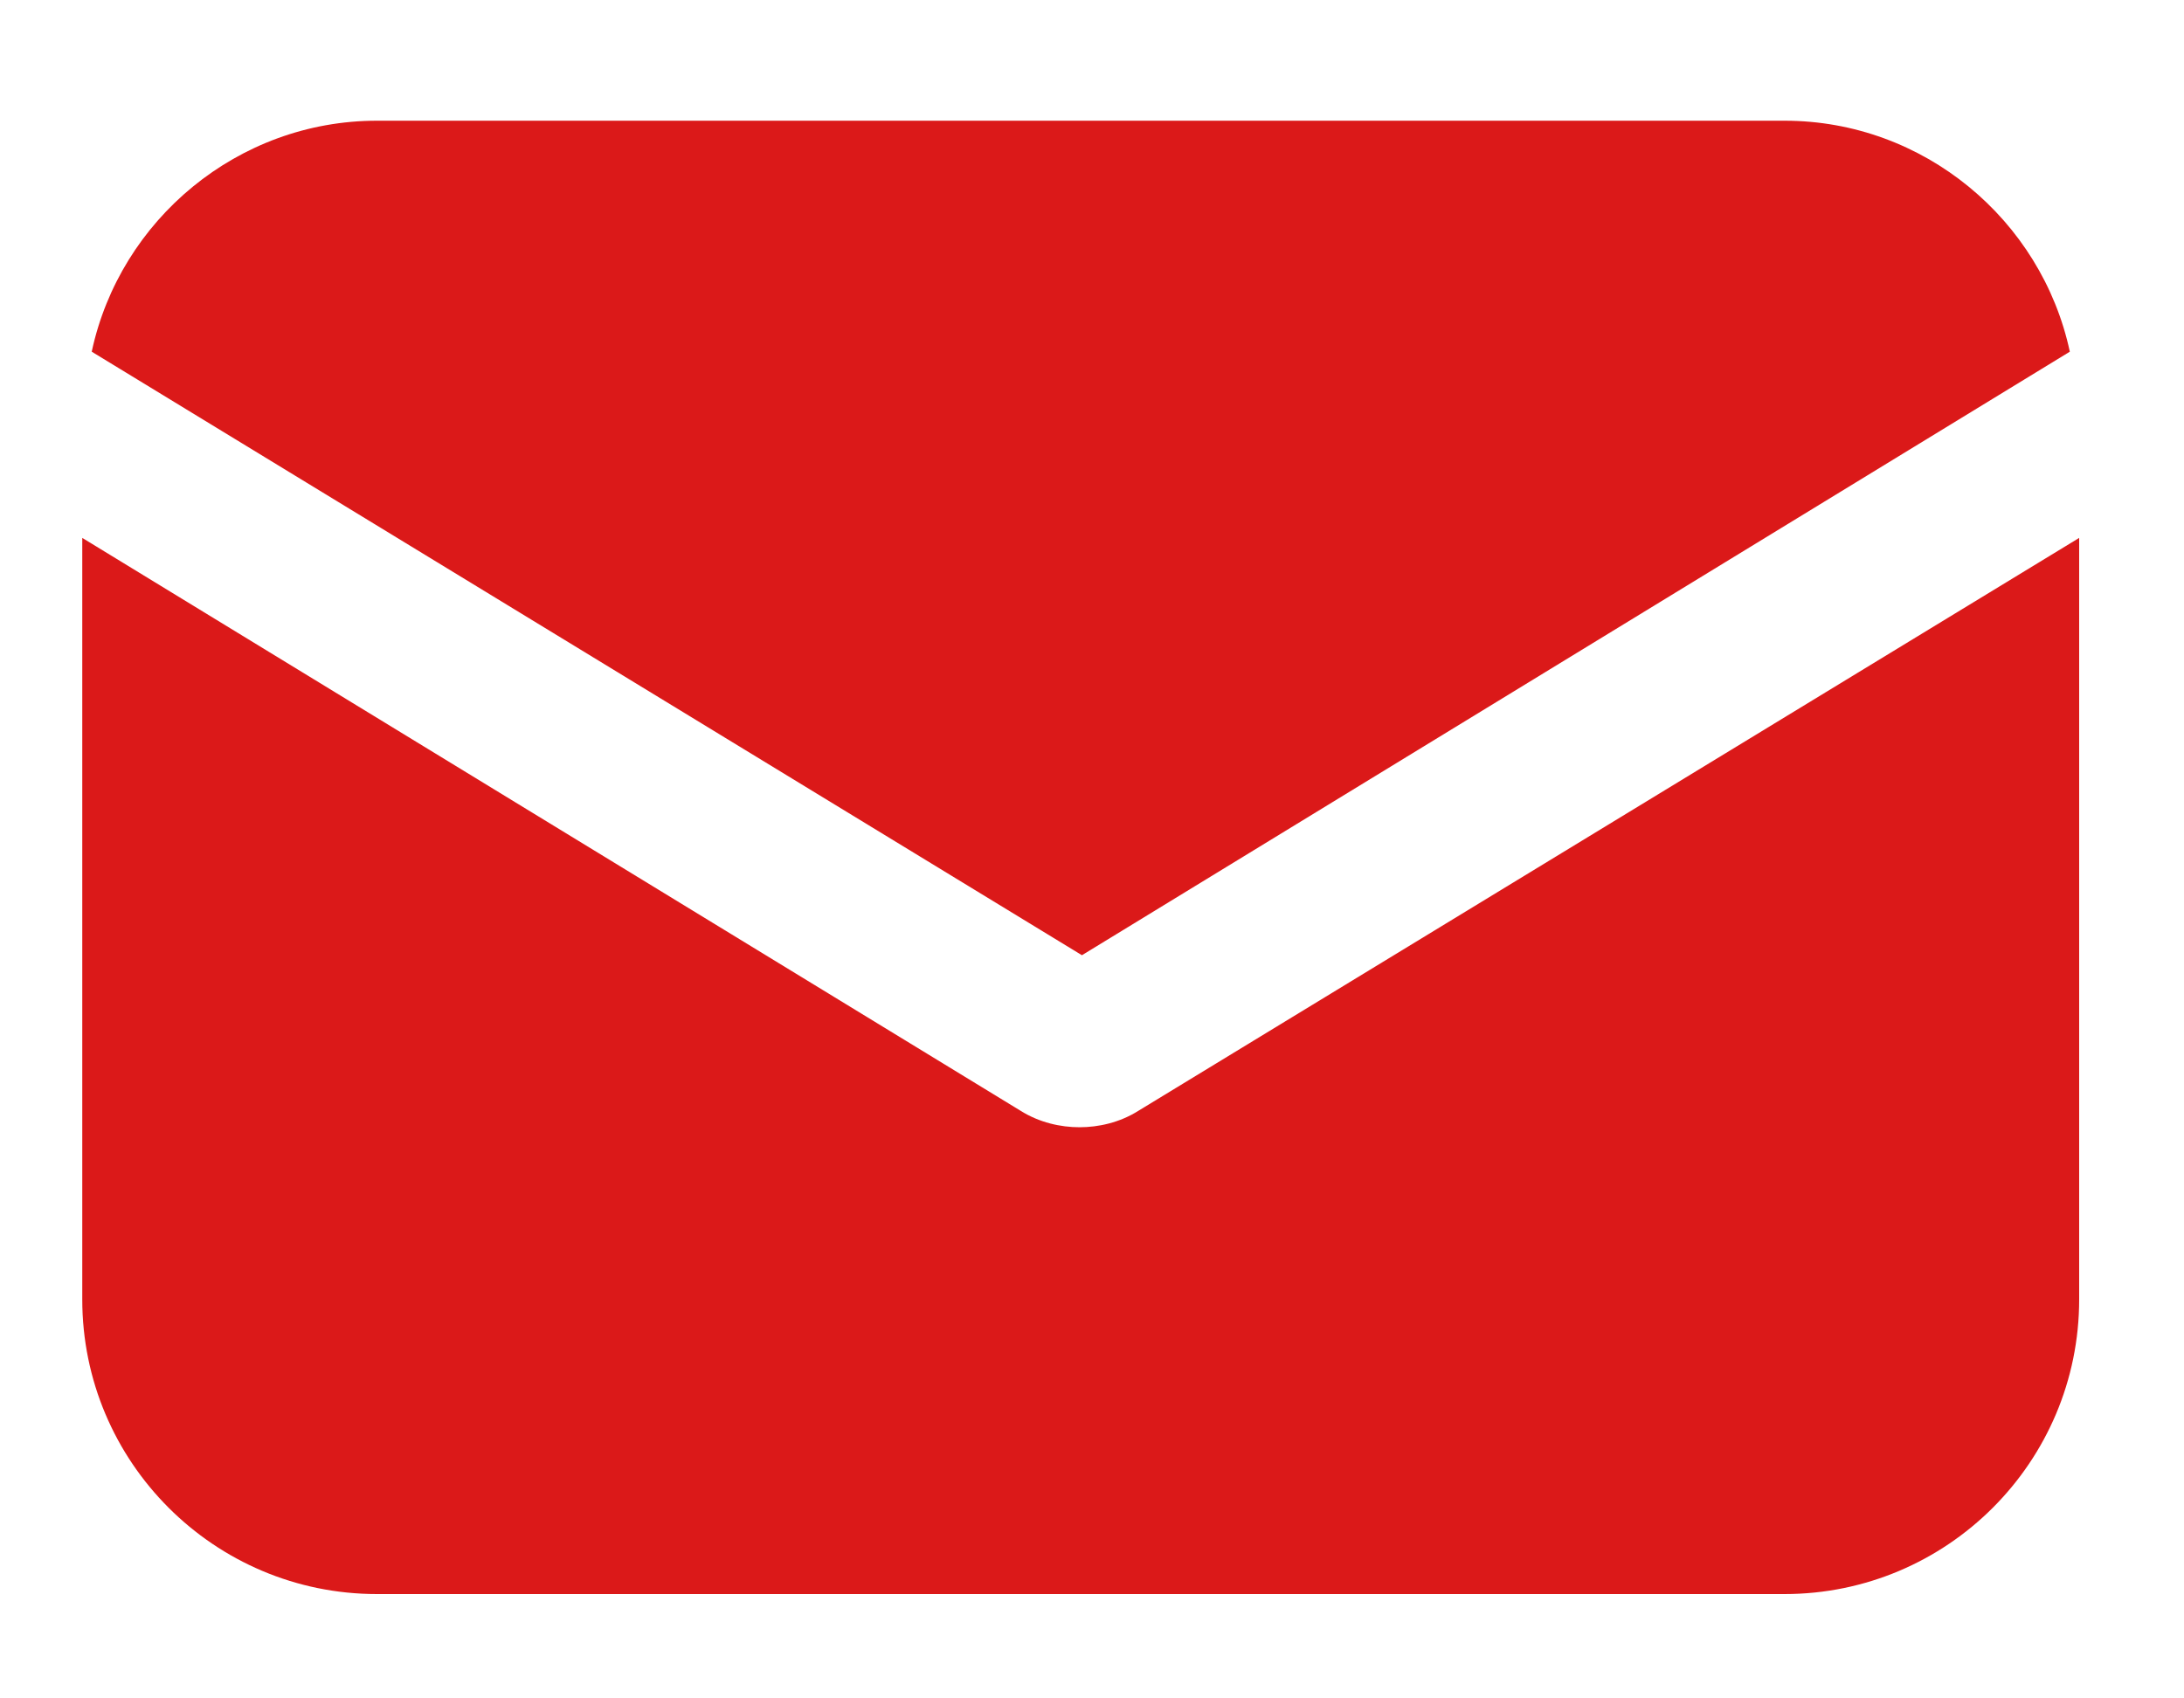
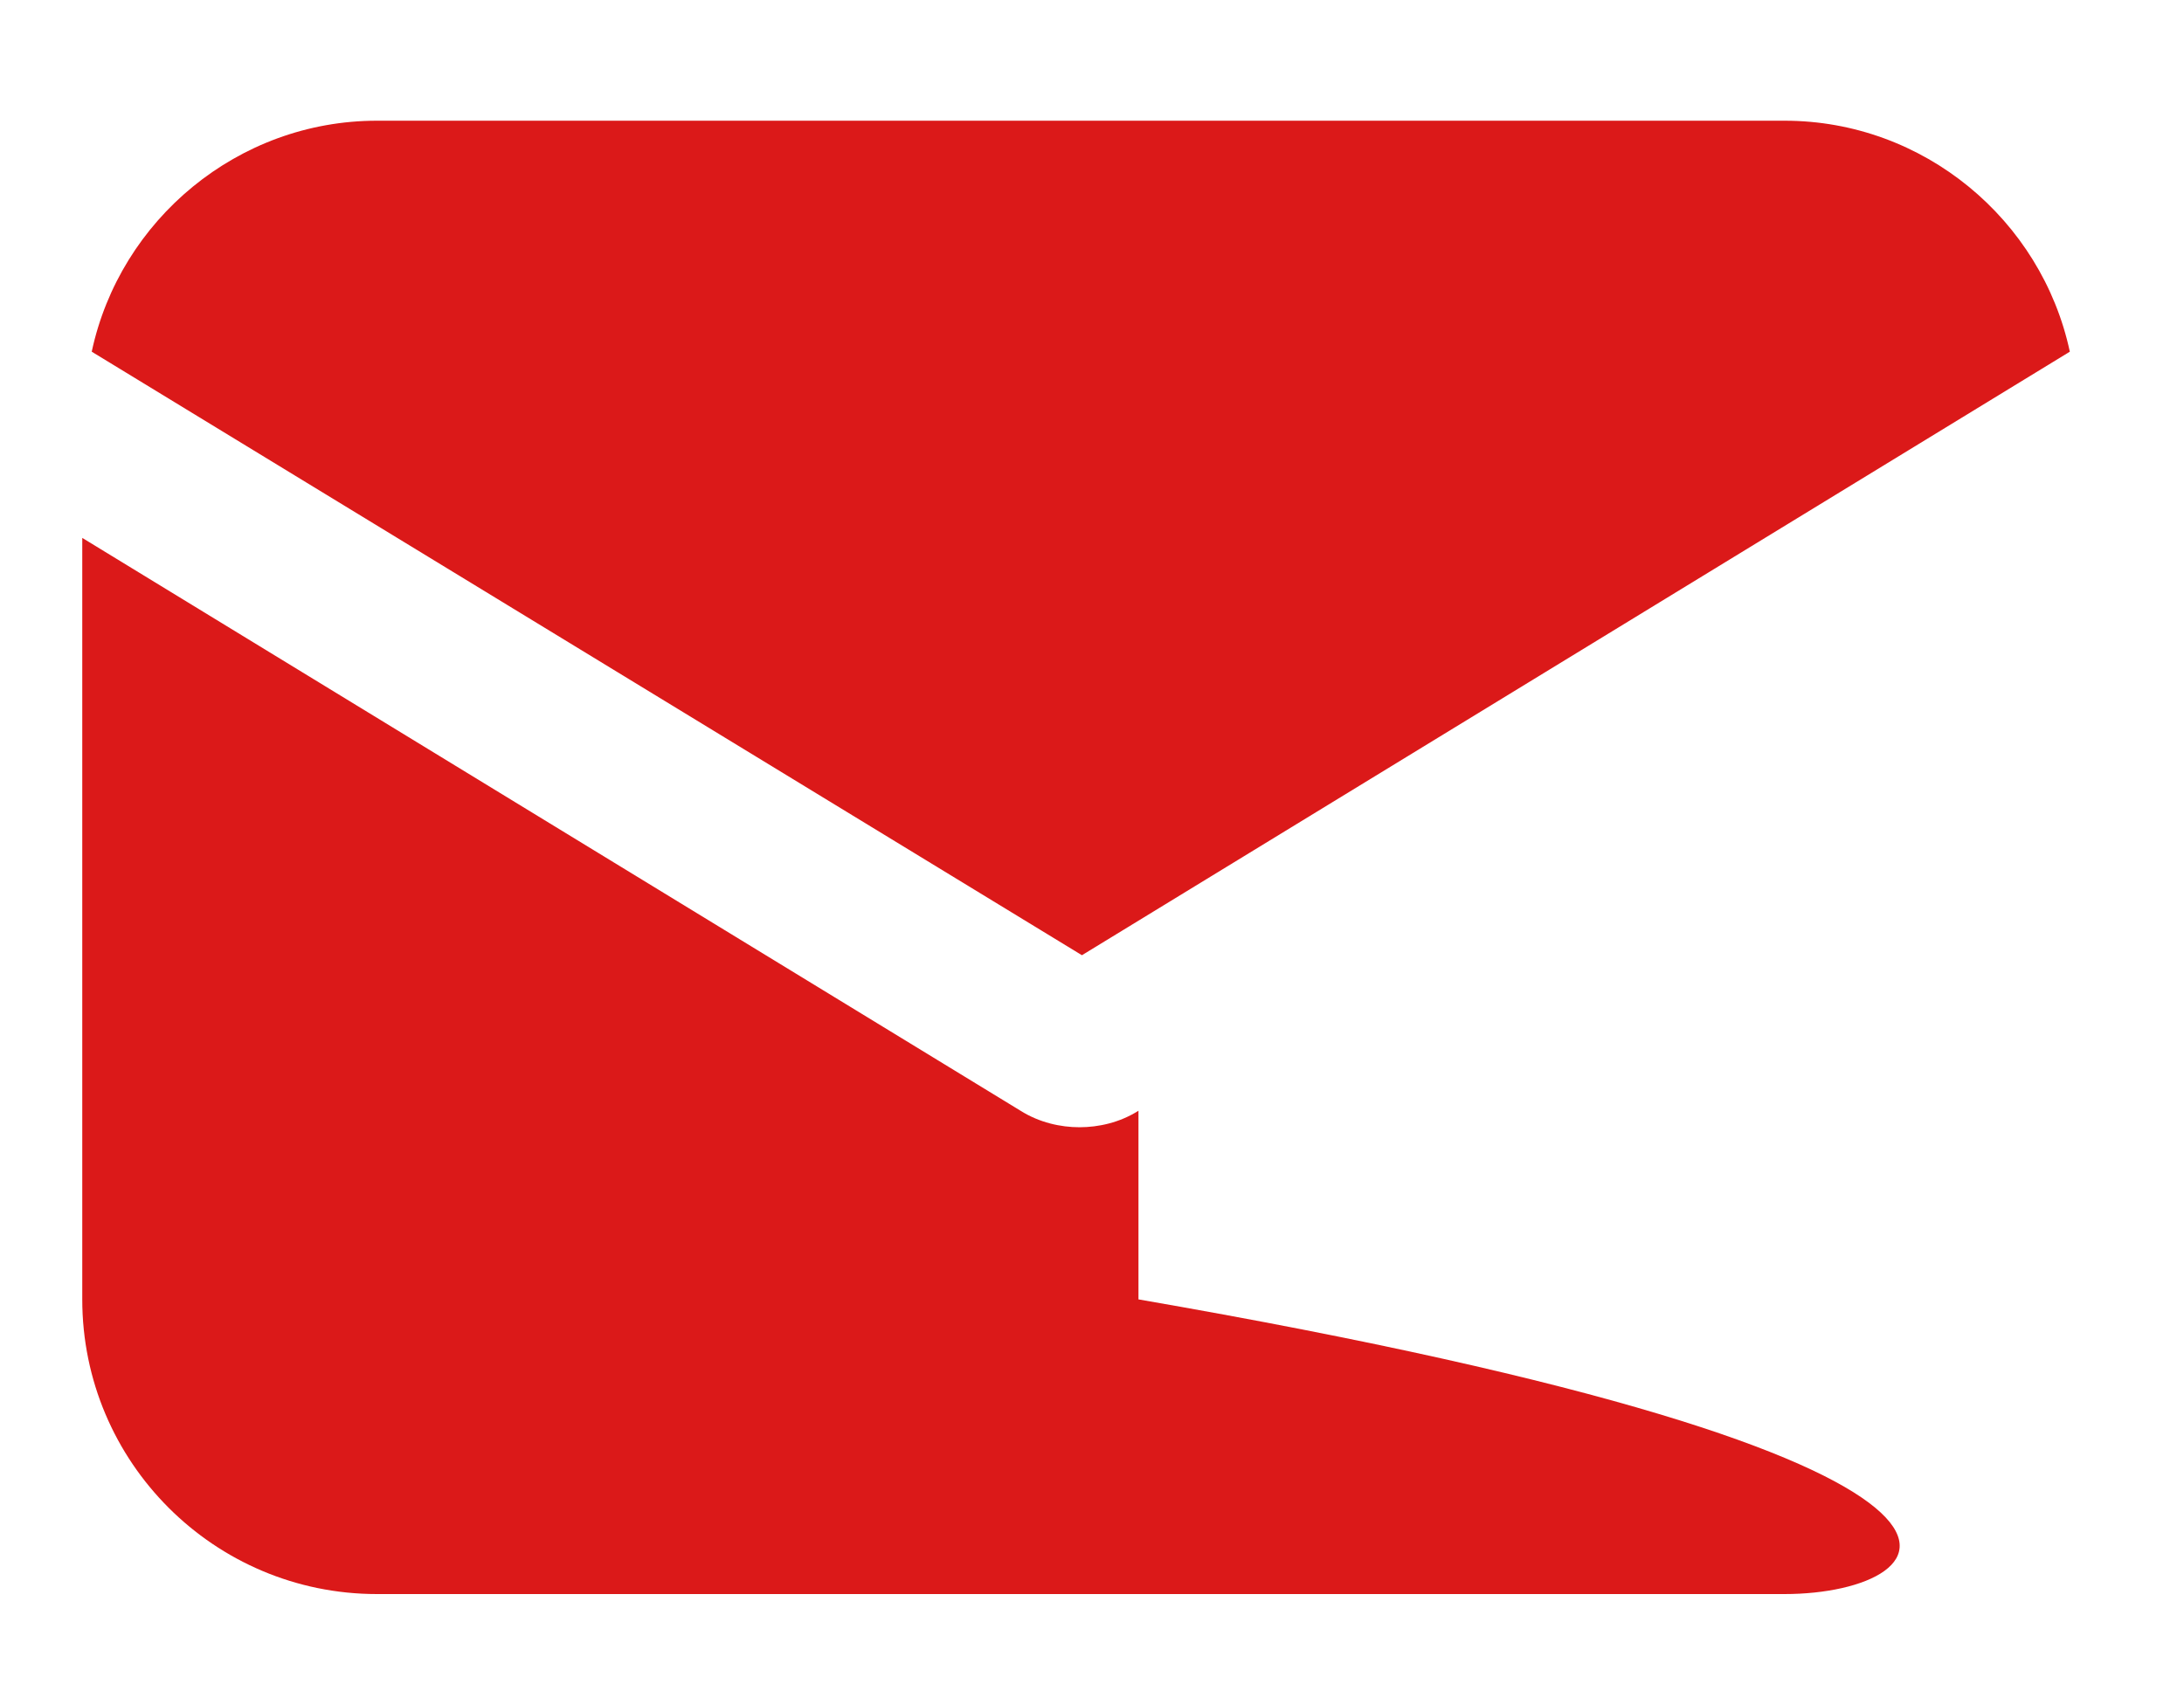
<svg xmlns="http://www.w3.org/2000/svg" width="18" height="14" viewBox="0 0 18 14" fill="none">
-   <path fill-rule="evenodd" clip-rule="evenodd" d="M3.107 0.995H14.708C15.854 0.995 16.826 1.811 17.059 2.899L8.917 7.874L0.756 2.899C0.989 1.811 1.961 0.995 3.107 0.995ZM8.897 9.292C9.053 9.292 9.228 9.254 9.383 9.156L17.136 4.434V10.711C17.136 12.052 16.048 13.14 14.707 13.14H3.107C1.766 13.14 0.678 12.052 0.678 10.711V4.434L8.411 9.156C8.567 9.254 8.742 9.292 8.897 9.292Z" fill="#DB1919" />
+   <path fill-rule="evenodd" clip-rule="evenodd" d="M3.107 0.995H14.708C15.854 0.995 16.826 1.811 17.059 2.899L8.917 7.874L0.756 2.899C0.989 1.811 1.961 0.995 3.107 0.995ZM8.897 9.292C9.053 9.292 9.228 9.254 9.383 9.156V10.711C17.136 12.052 16.048 13.14 14.707 13.14H3.107C1.766 13.14 0.678 12.052 0.678 10.711V4.434L8.411 9.156C8.567 9.254 8.742 9.292 8.897 9.292Z" fill="#DB1919" />
</svg>